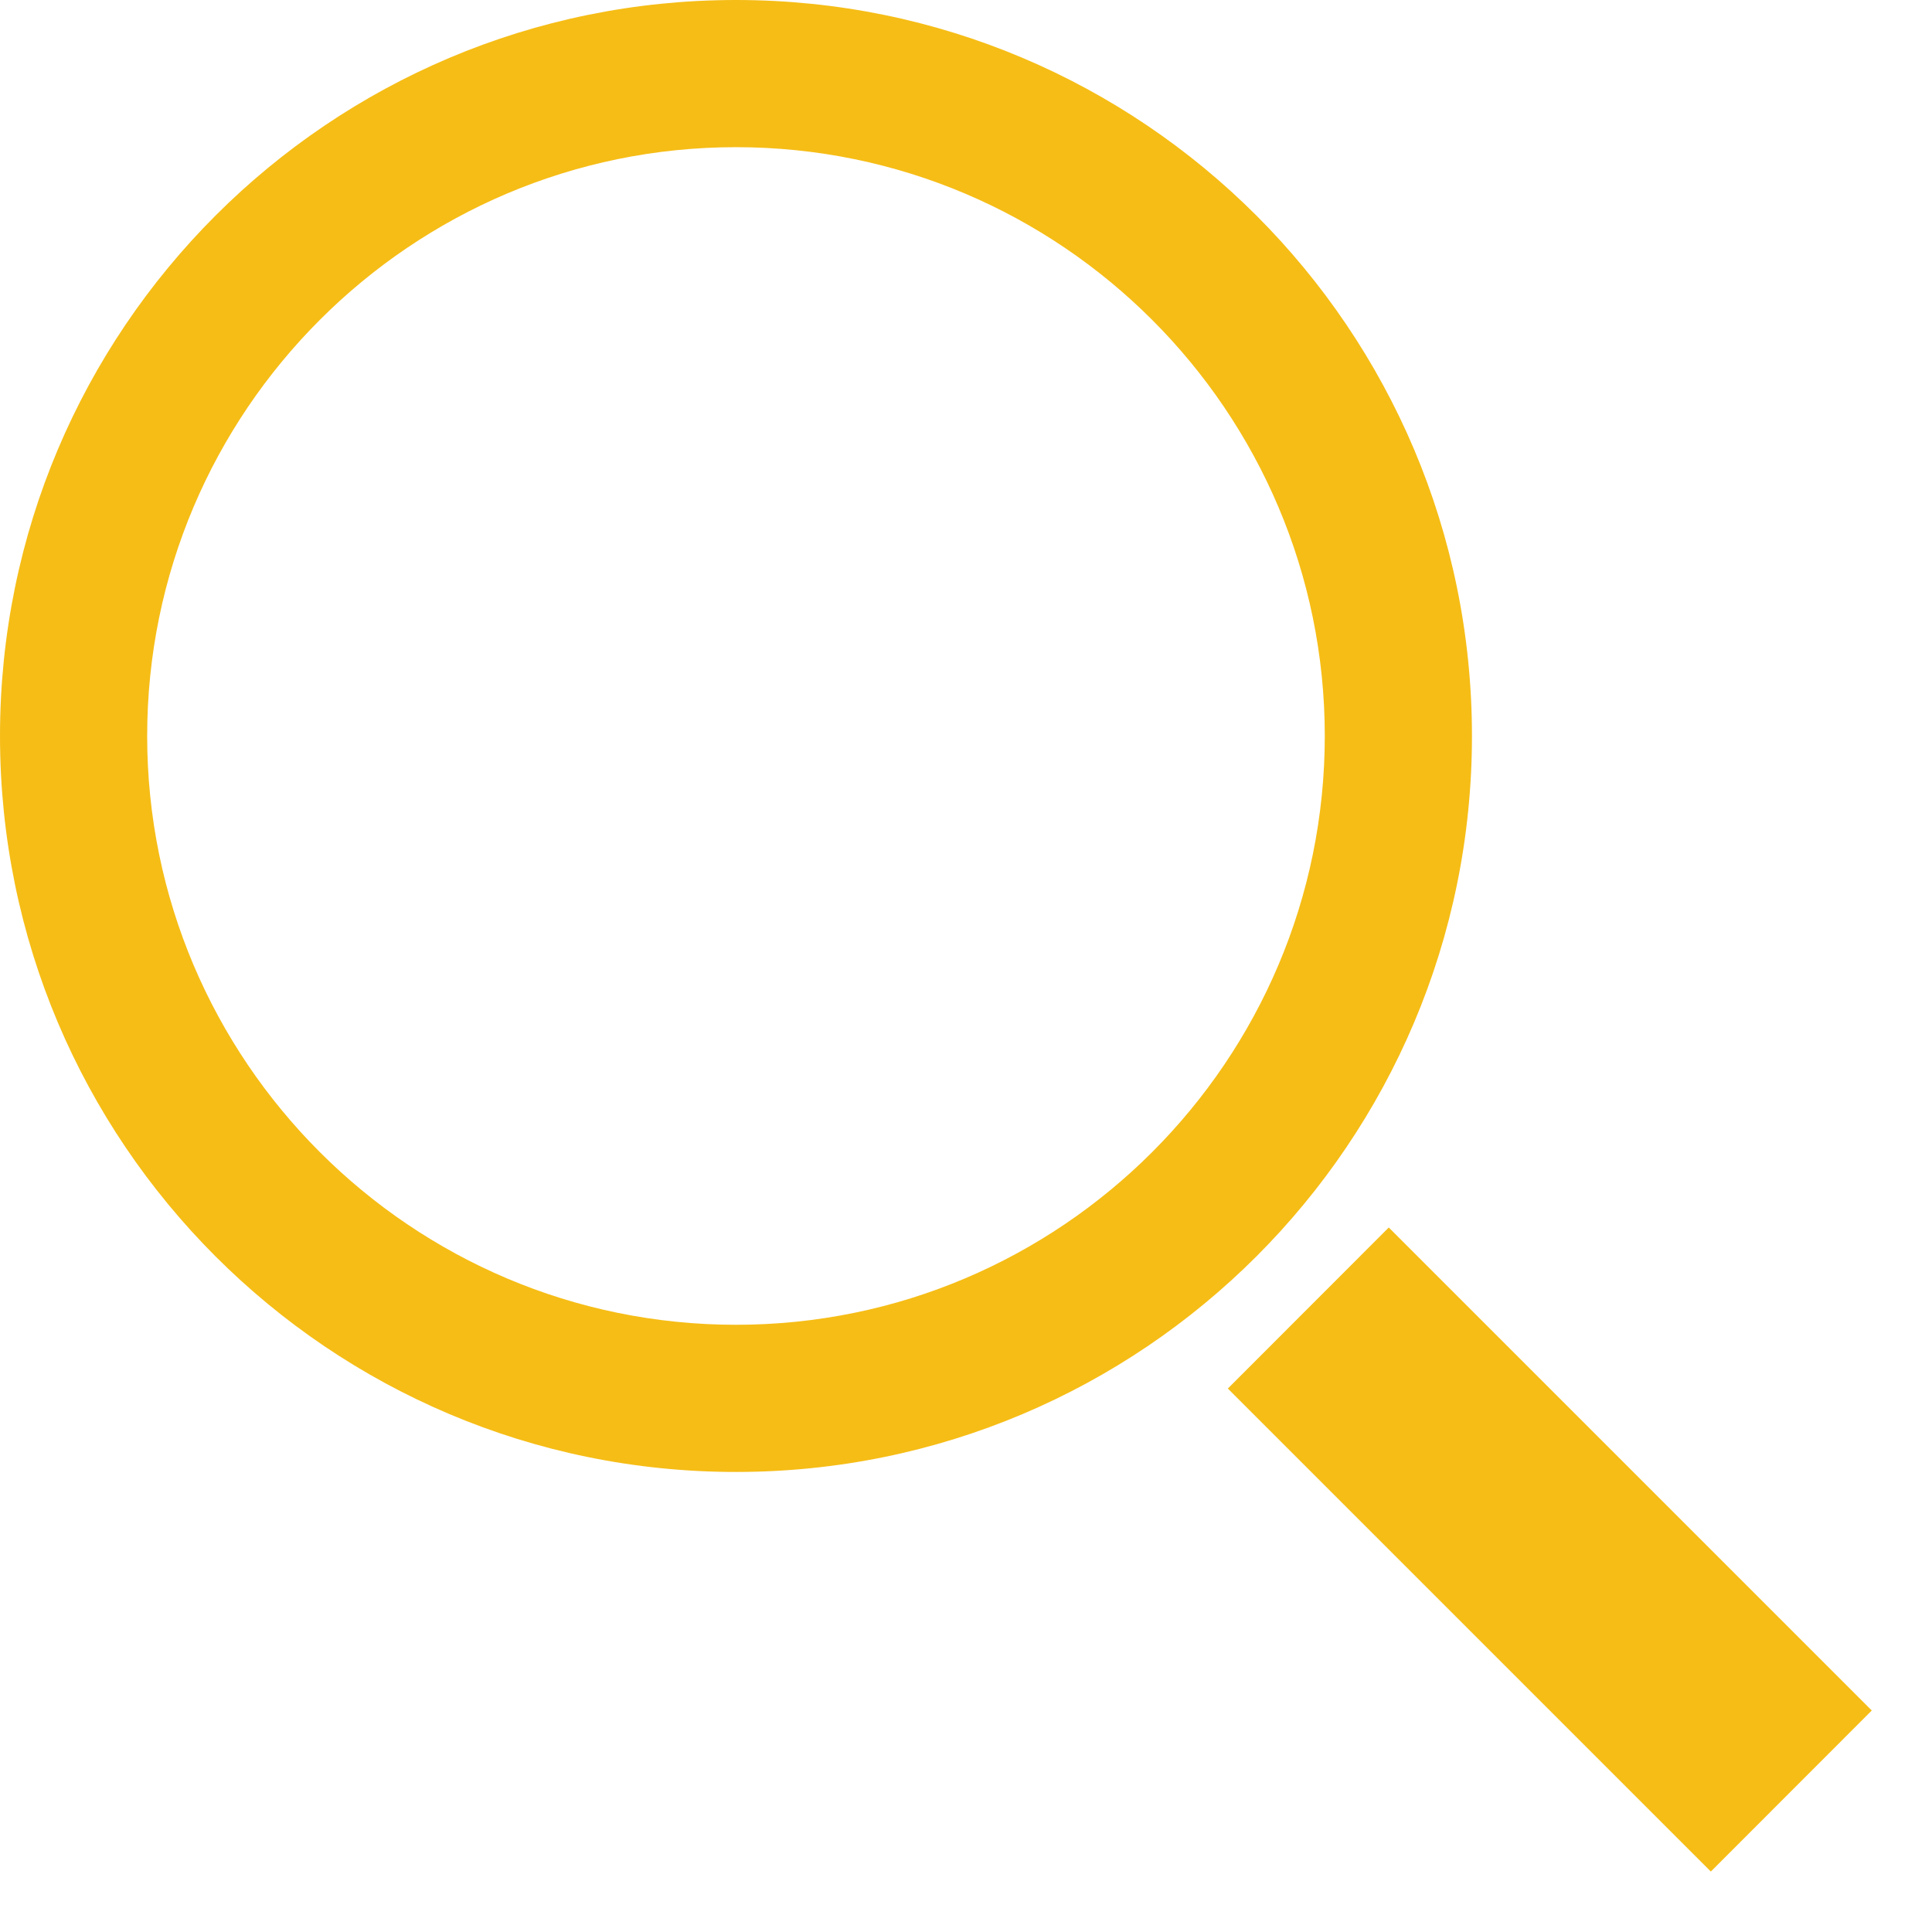
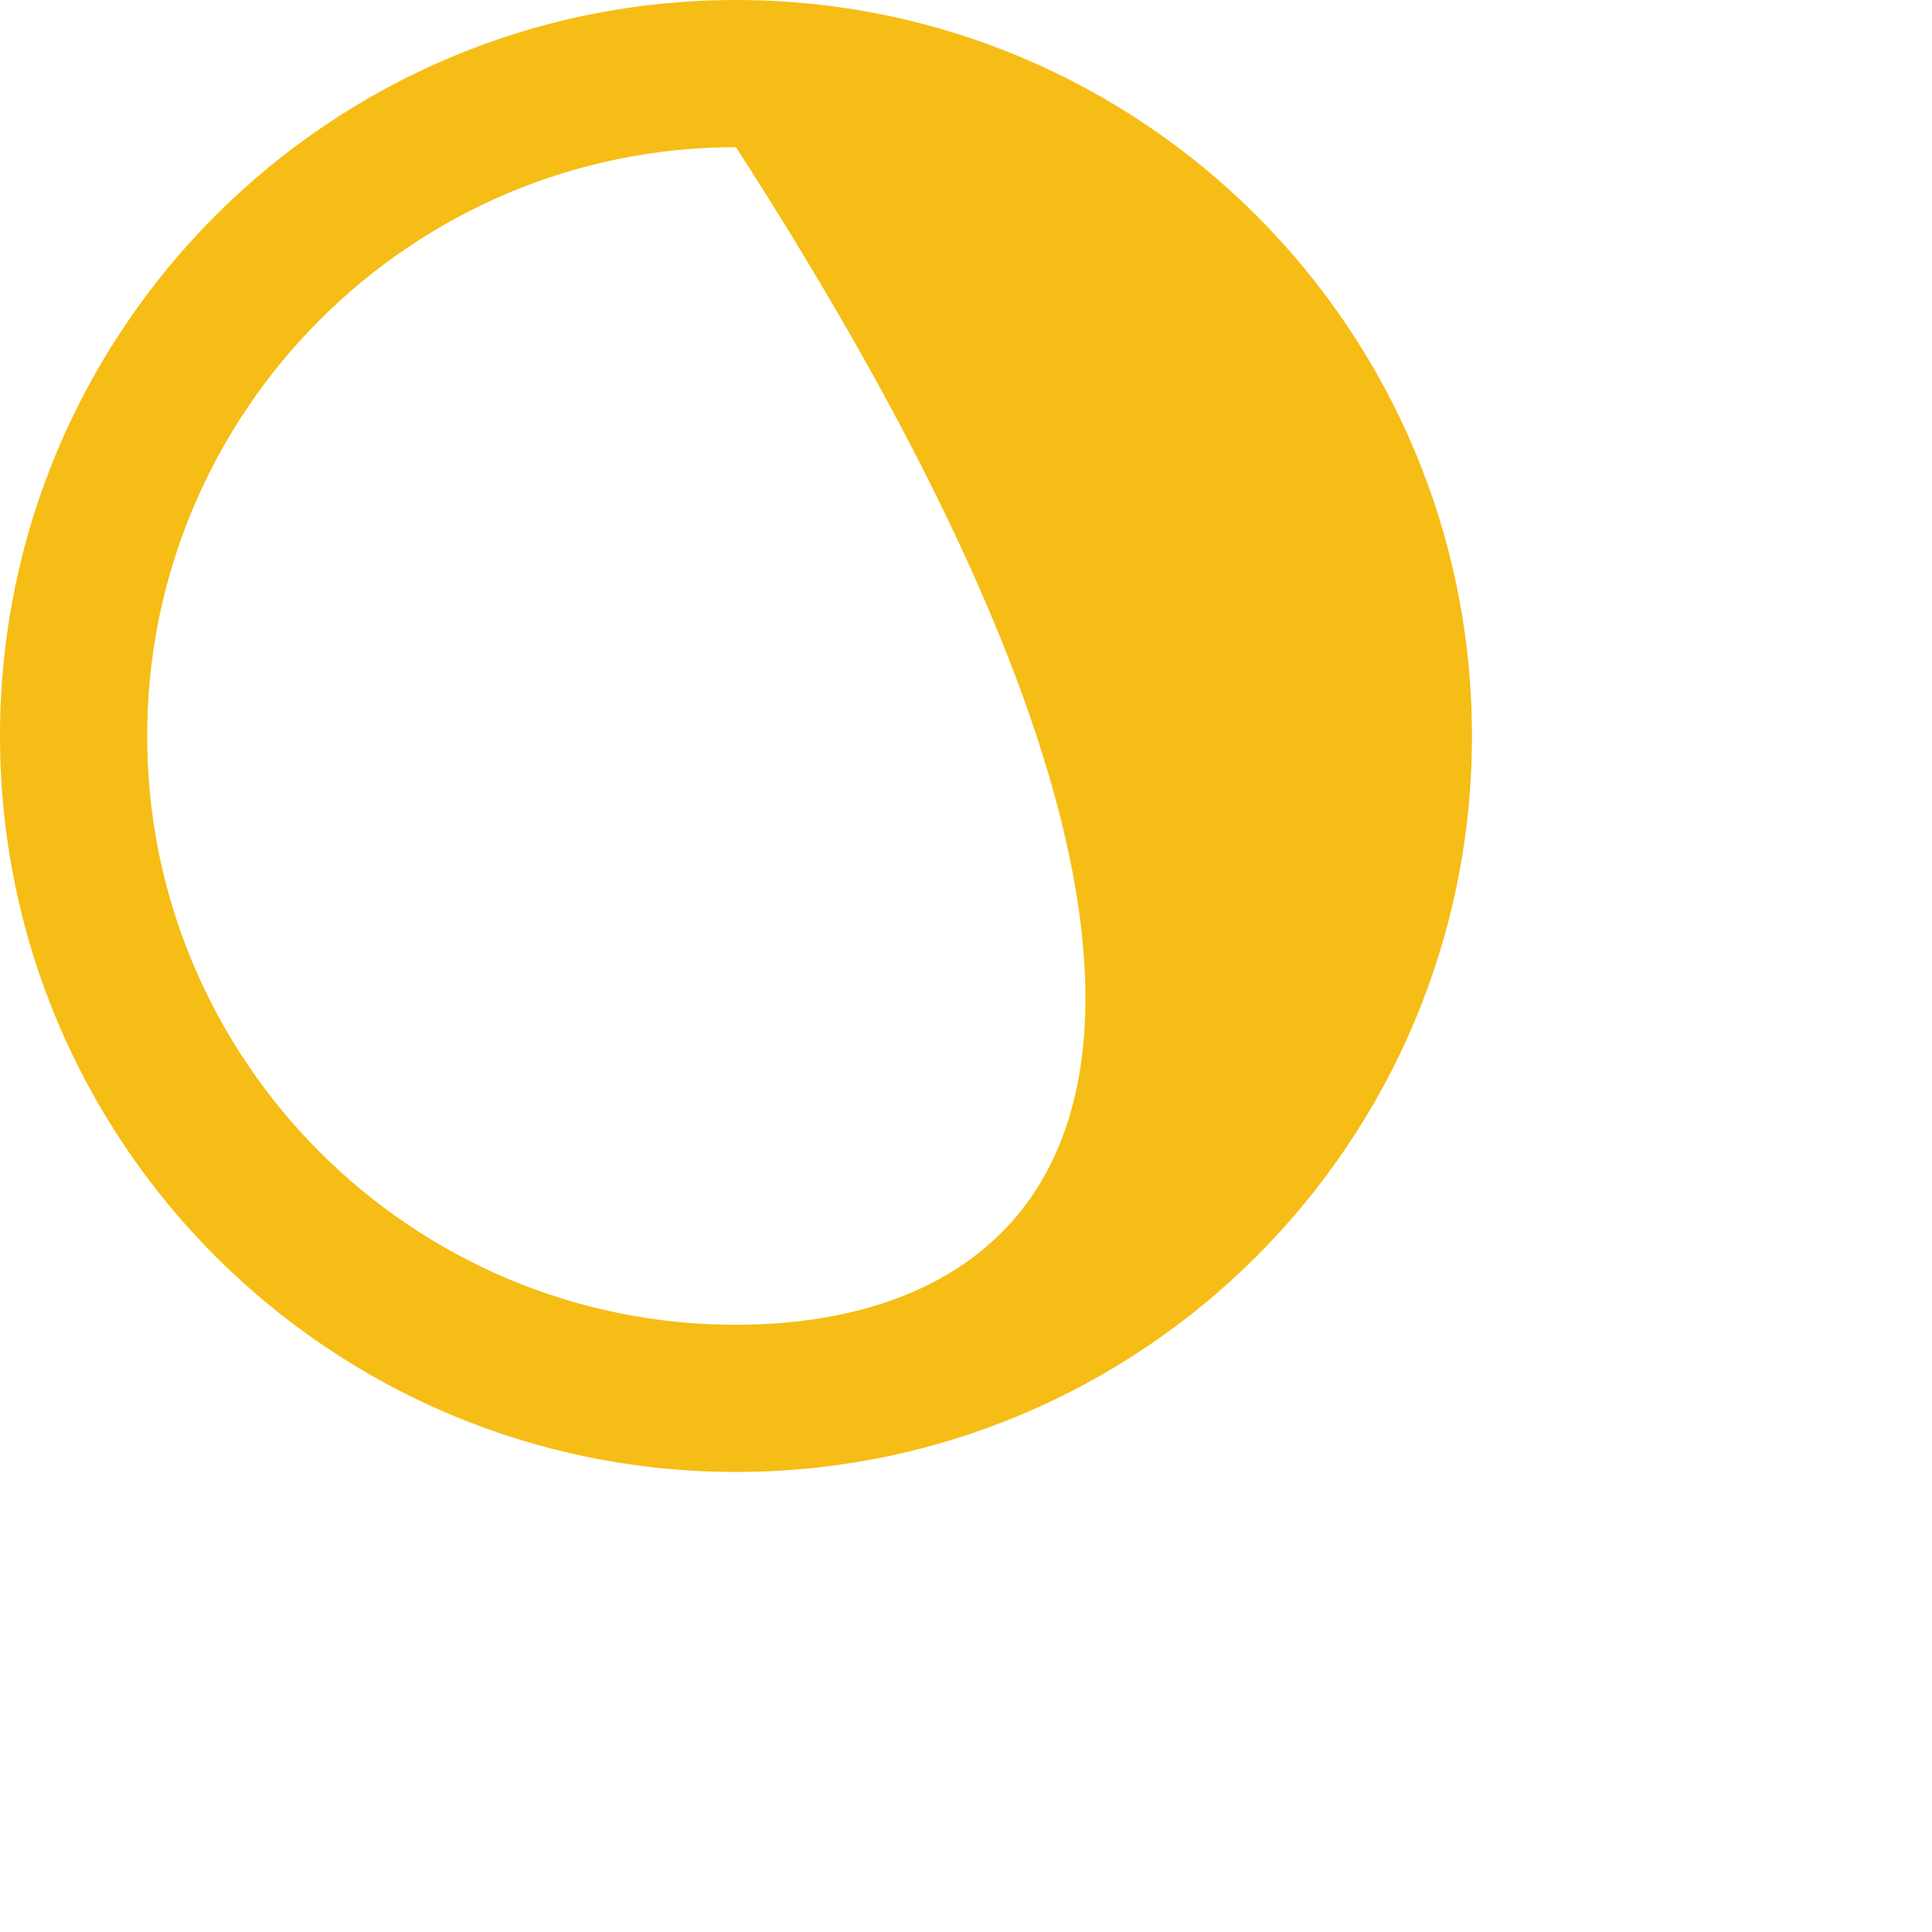
<svg xmlns="http://www.w3.org/2000/svg" width="17px" height="17px" viewBox="0 0 17 17" version="1.1">
  <title>search</title>
  <desc>Created with Sketch.</desc>
  <defs />
  <g id="Page-1" stroke="none" stroke-width="1" fill="none" fill-rule="evenodd">
    <g id="APPROVED---Homepage" transform="translate(-1208, -6)" fill="#F6BD16">
      <g id="Header" transform="translate(0, -105)">
        <g id="Ancillary" transform="translate(193, 106)">
          <g id="search" transform="translate(1015, 5)">
-             <polygon id="search_left-[#1504]" points="16.47 15.051 15.054 16.468 10.804 12.218 12.22 10.801" />
-             <path d="M6.476,11.657 C3.62,11.657 1.295,9.333 1.295,6.476 C1.295,3.62 3.62,1.295 6.476,1.295 C9.333,1.295 11.657,3.62 11.657,6.476 C11.657,9.333 9.333,11.657 6.476,11.657 L6.476,11.657 Z M6.476,0 C2.899,0 0,2.899 0,6.476 C0,10.053 2.899,12.952 6.476,12.952 C10.053,12.952 12.952,10.053 12.952,6.476 C12.952,2.899 10.053,0 6.476,0 L6.476,0 Z" id="plus_circle-[#1425]" />
+             <path d="M6.476,11.657 C3.62,11.657 1.295,9.333 1.295,6.476 C1.295,3.62 3.62,1.295 6.476,1.295 C11.657,9.333 9.333,11.657 6.476,11.657 L6.476,11.657 Z M6.476,0 C2.899,0 0,2.899 0,6.476 C0,10.053 2.899,12.952 6.476,12.952 C10.053,12.952 12.952,10.053 12.952,6.476 C12.952,2.899 10.053,0 6.476,0 L6.476,0 Z" id="plus_circle-[#1425]" />
          </g>
        </g>
      </g>
    </g>
  </g>
</svg>